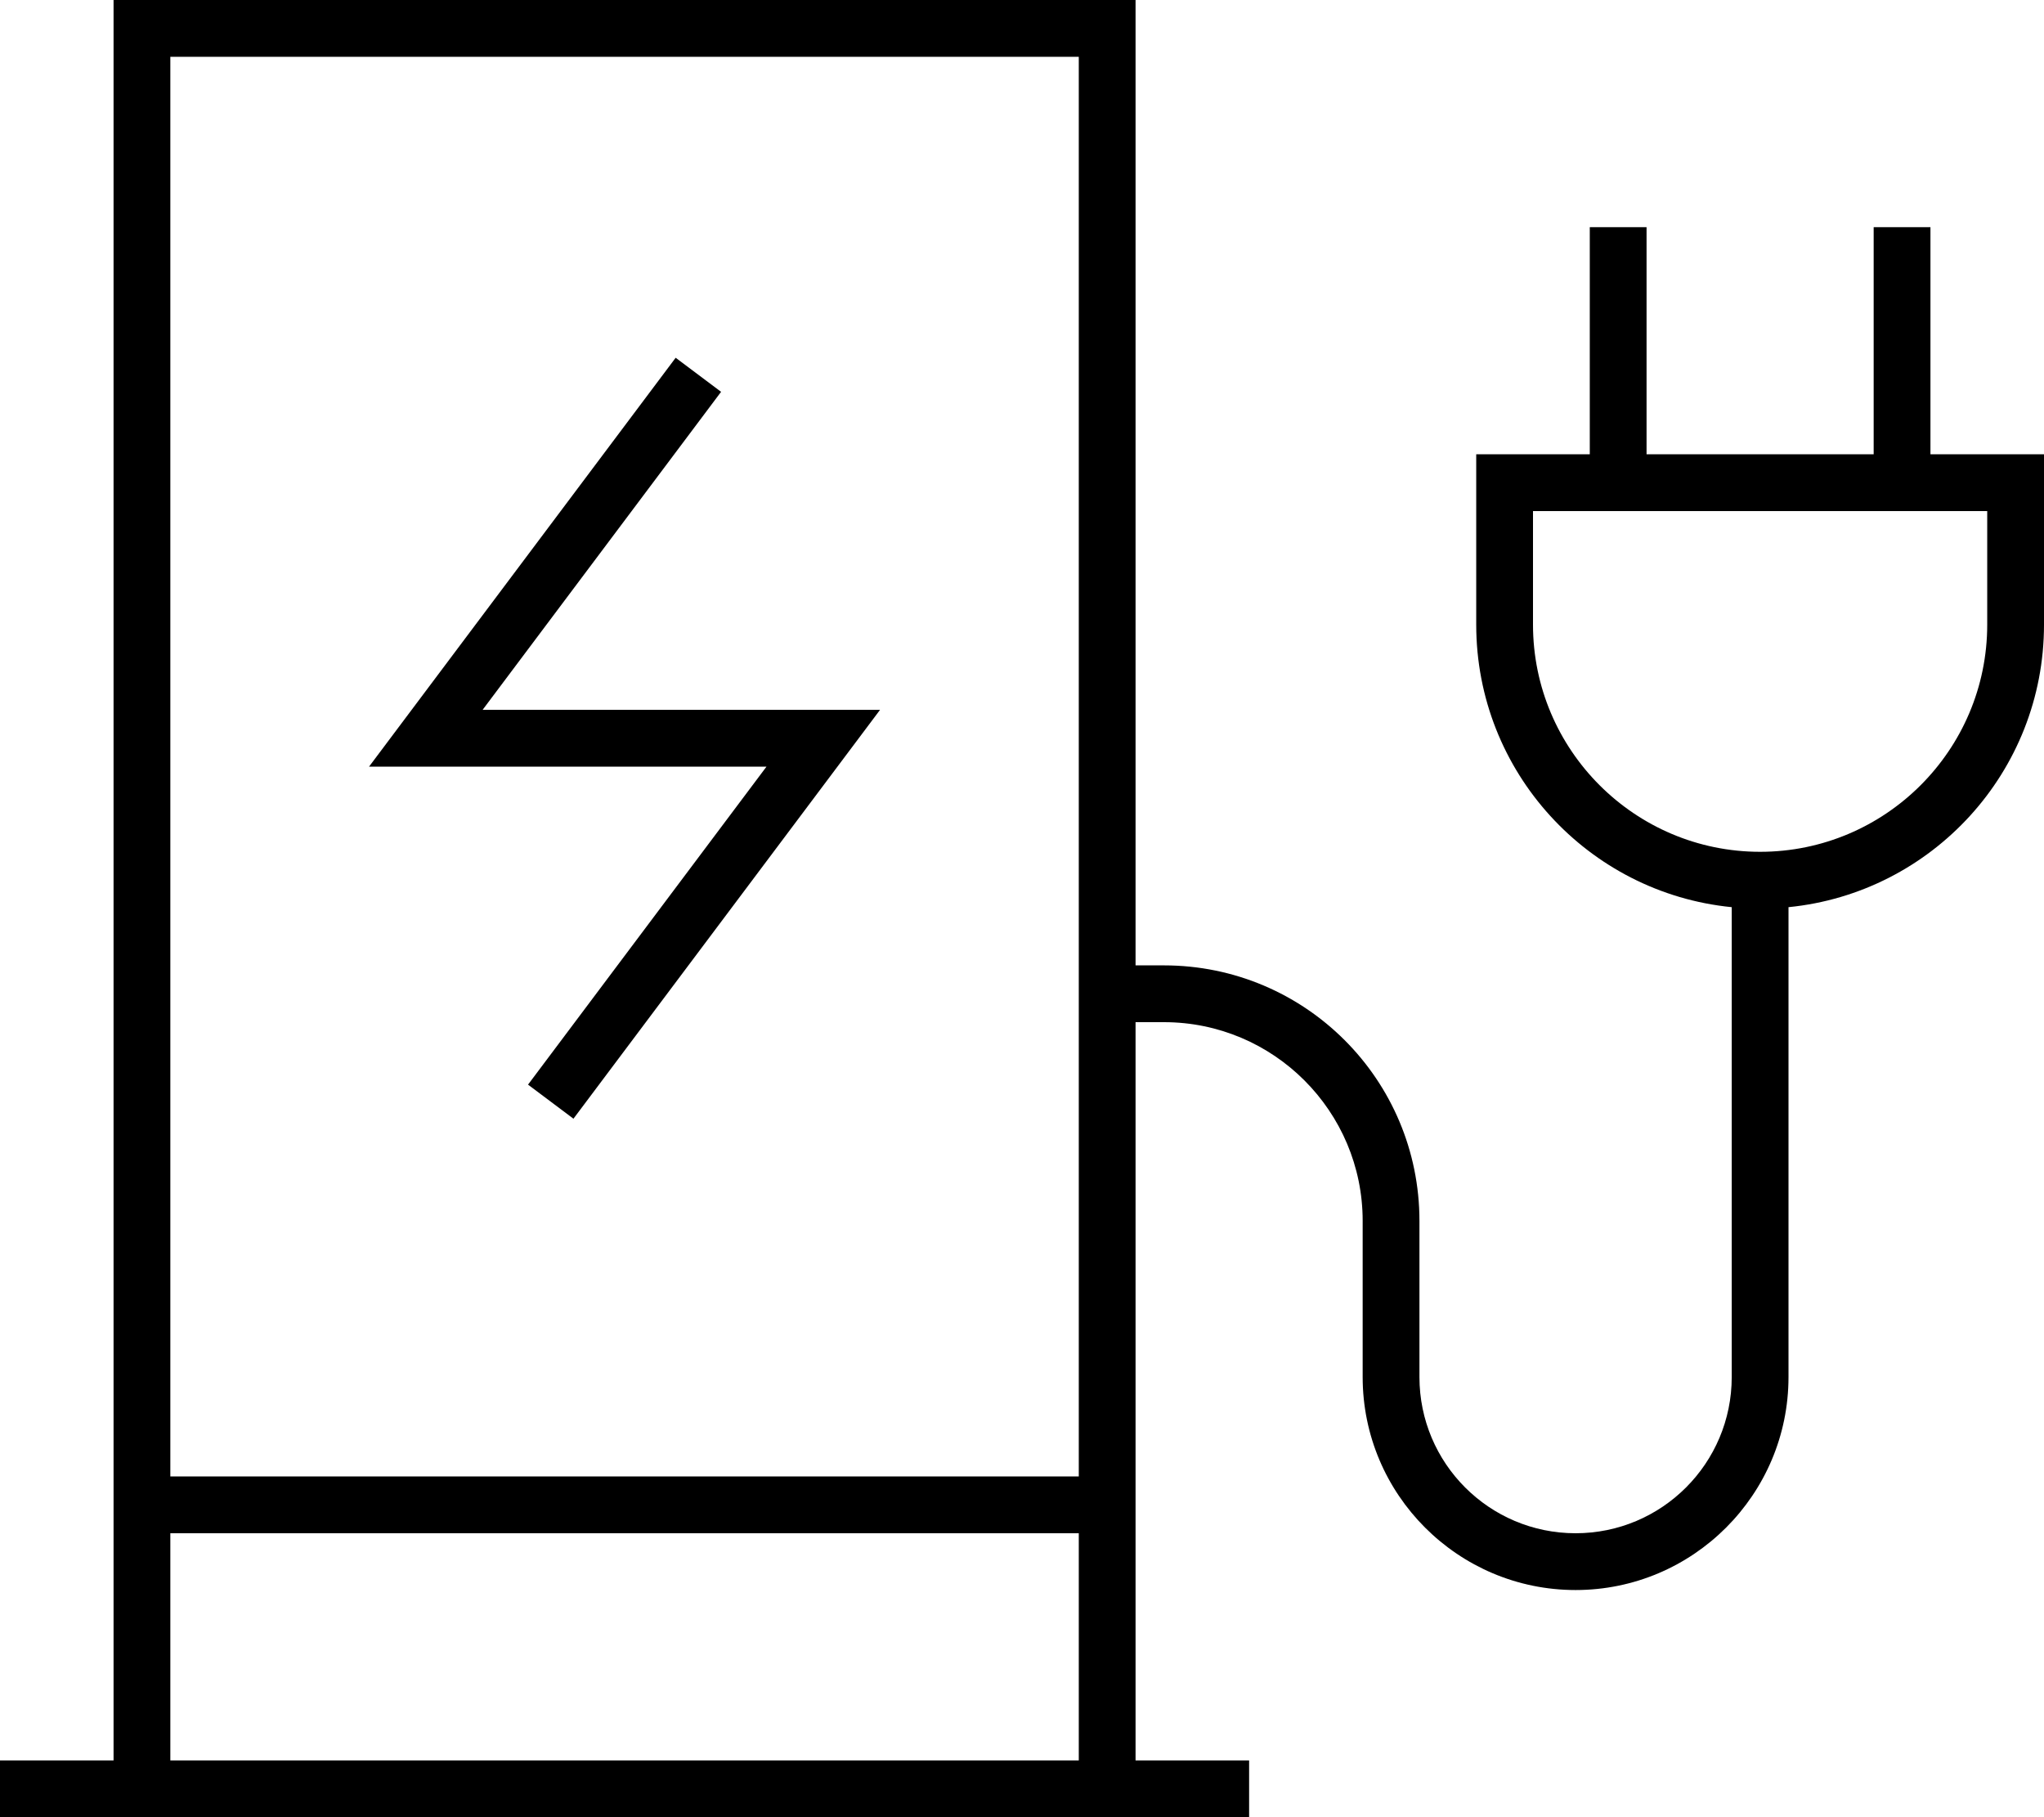
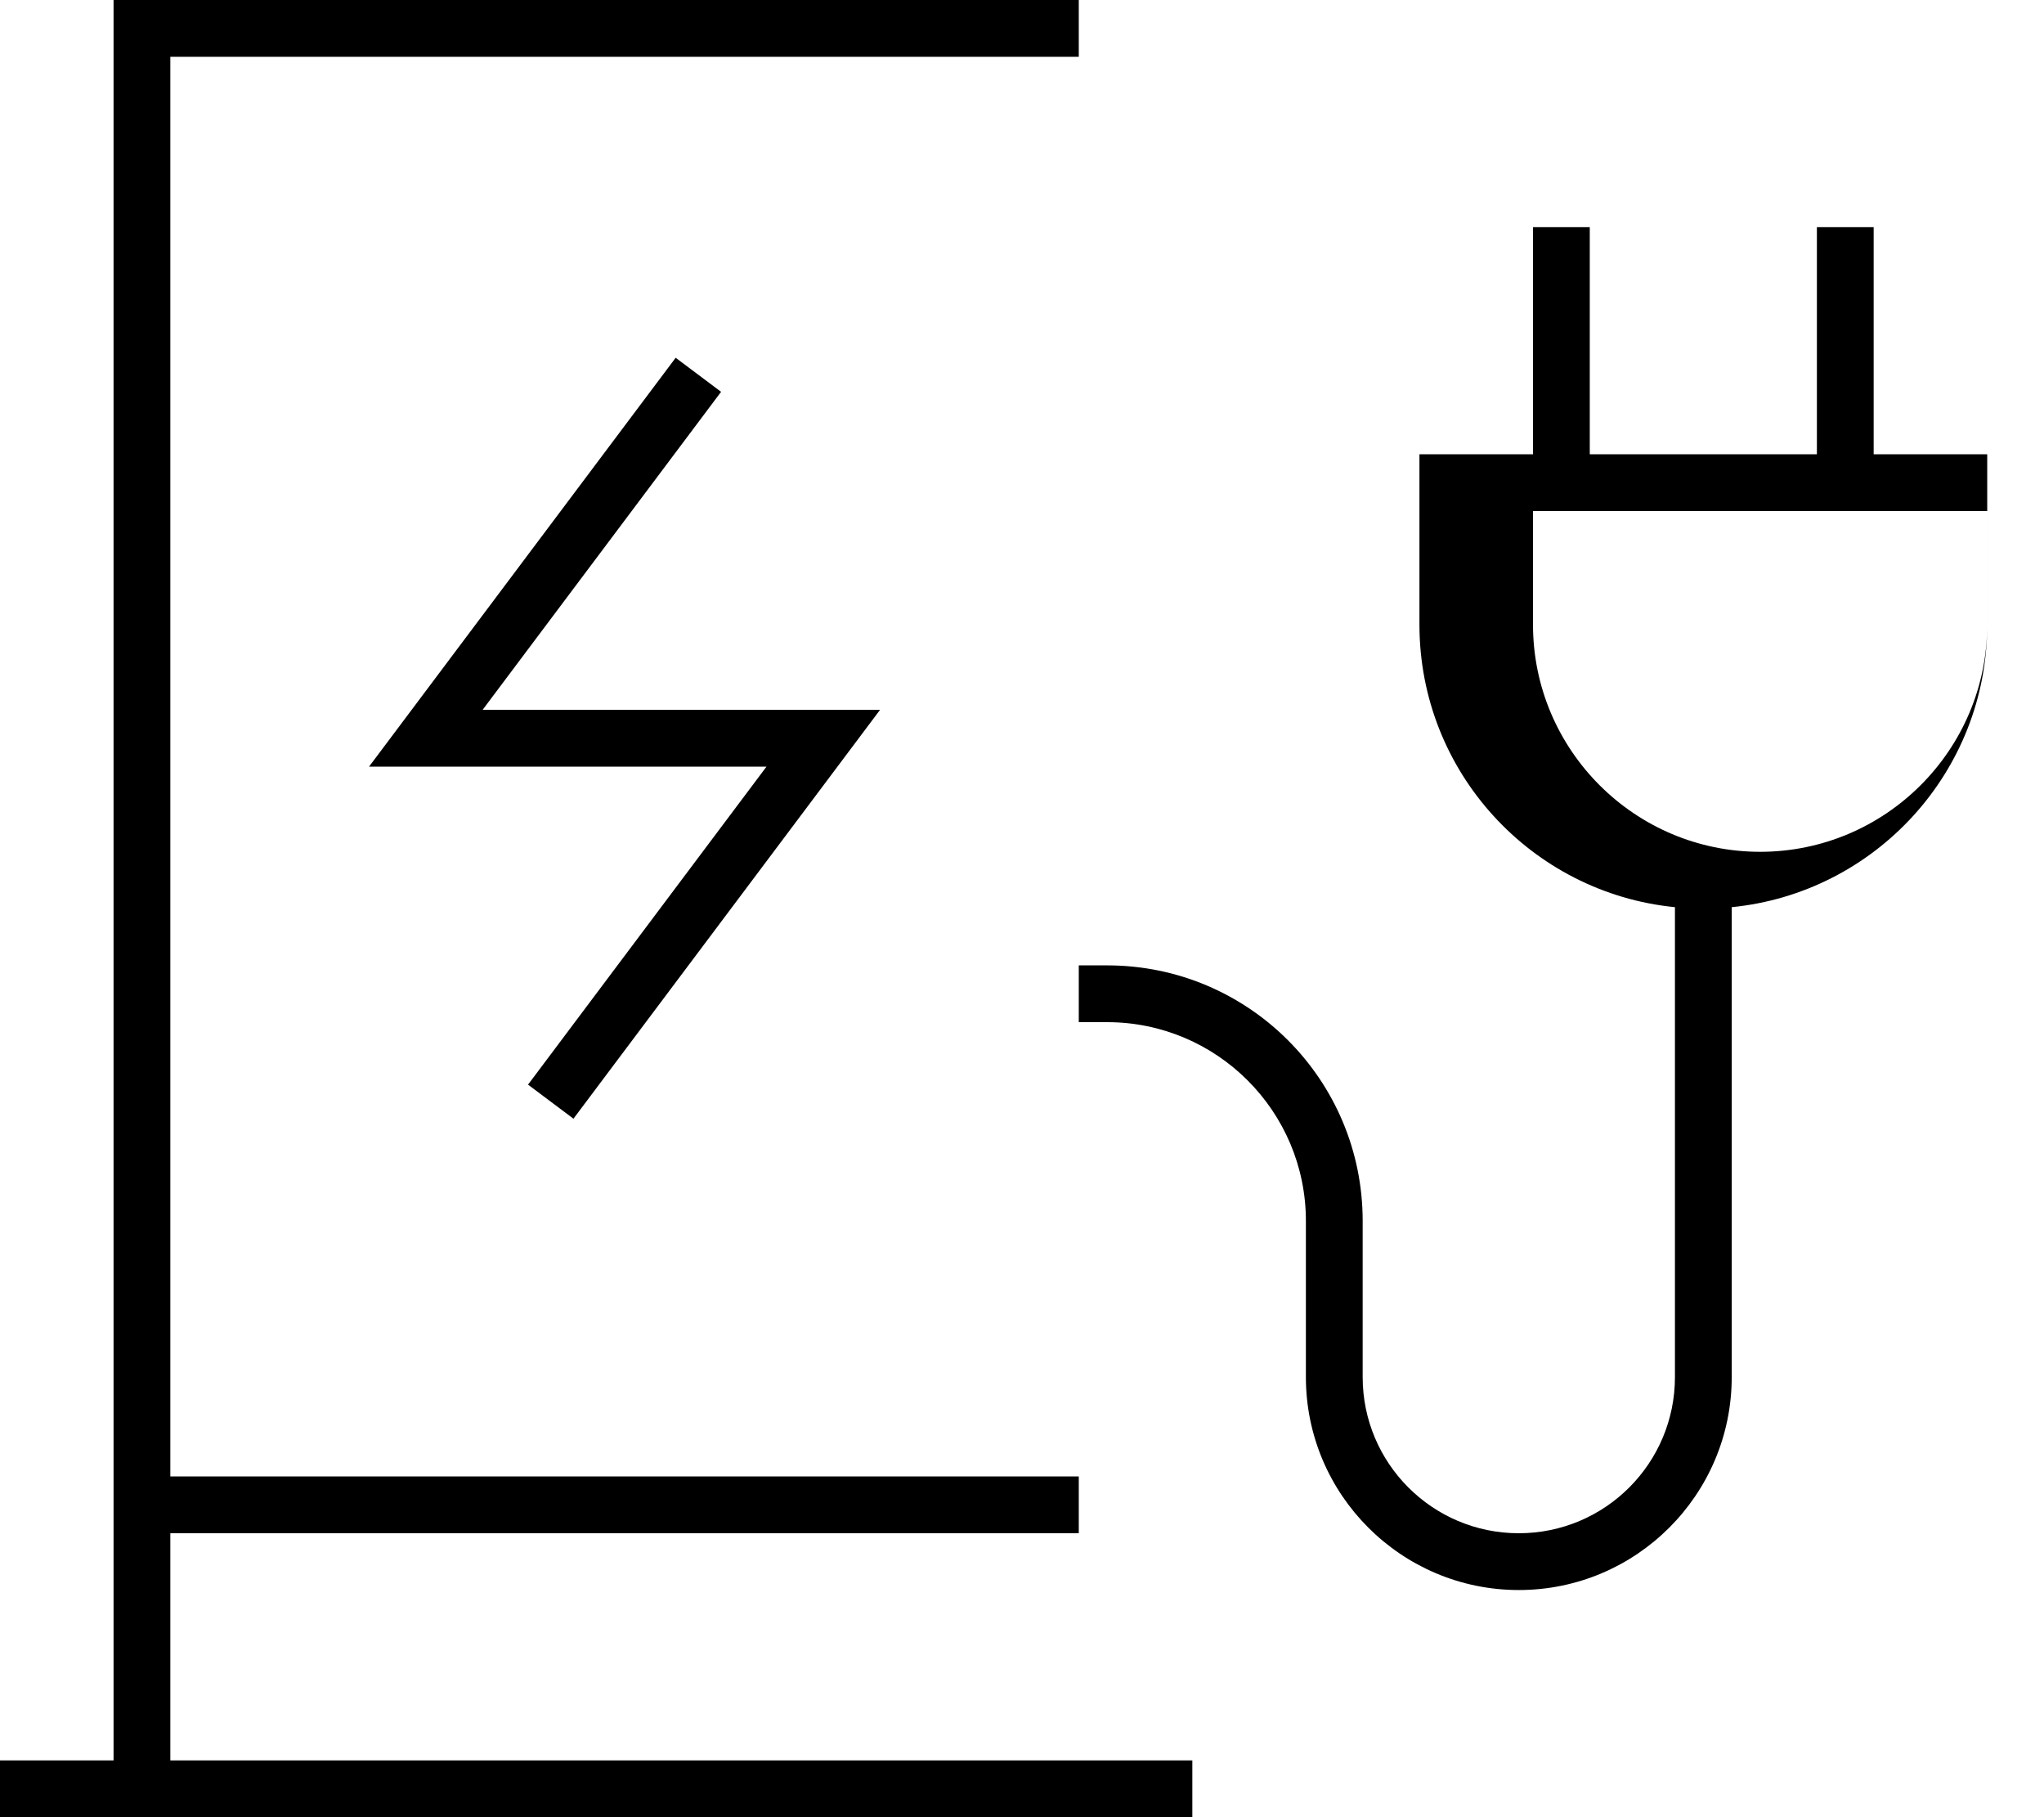
<svg xmlns="http://www.w3.org/2000/svg" viewBox="0 0 576 512">
-   <path d="M48 16V416H304V16H48zm0 416v64H304V432H48zM32 496V16 0H48 304h16V16 272h8c39.8 0 72 32.2 72 72v44c0 24.3 19.7 44 44 44s44-19.7 44-44V255.6c-40.4-4-72-38.1-72-79.6V136v-8h8 24V72 64h16v8 56h64V72 64h16v8 56h24 8v8 40c0 41.5-31.6 75.6-72 79.6V388c0 33.1-26.9 60-60 60s-60-26.9-60-60V344c0-30.9-25.1-56-56-56h-8V496l32 0v16H320 304 48 32 0V496l32 0zM544 144H528 464 448 432v32c0 35.3 28.7 64 64 64s64-28.7 64-64V144H544zM203.2 110.4l-4.8 6.4L136 200h96 16l-9.6 12.8-72 96-4.8 6.4-12.8-9.6 4.8-6.4L216 216H120 104l9.6-12.8 72-96 4.8-6.4 12.8 9.6z" />
+   <path d="M48 16V416H304V16H48zm0 416v64H304V432H48zM32 496V16 0H48 304V16 272h8c39.8 0 72 32.2 72 72v44c0 24.3 19.7 44 44 44s44-19.7 44-44V255.6c-40.4-4-72-38.1-72-79.6V136v-8h8 24V72 64h16v8 56h64V72 64h16v8 56h24 8v8 40c0 41.5-31.6 75.6-72 79.6V388c0 33.1-26.9 60-60 60s-60-26.9-60-60V344c0-30.9-25.1-56-56-56h-8V496l32 0v16H320 304 48 32 0V496l32 0zM544 144H528 464 448 432v32c0 35.3 28.7 64 64 64s64-28.7 64-64V144H544zM203.2 110.4l-4.8 6.4L136 200h96 16l-9.6 12.8-72 96-4.8 6.4-12.8-9.6 4.8-6.4L216 216H120 104l9.6-12.8 72-96 4.8-6.4 12.8 9.6z" />
</svg>